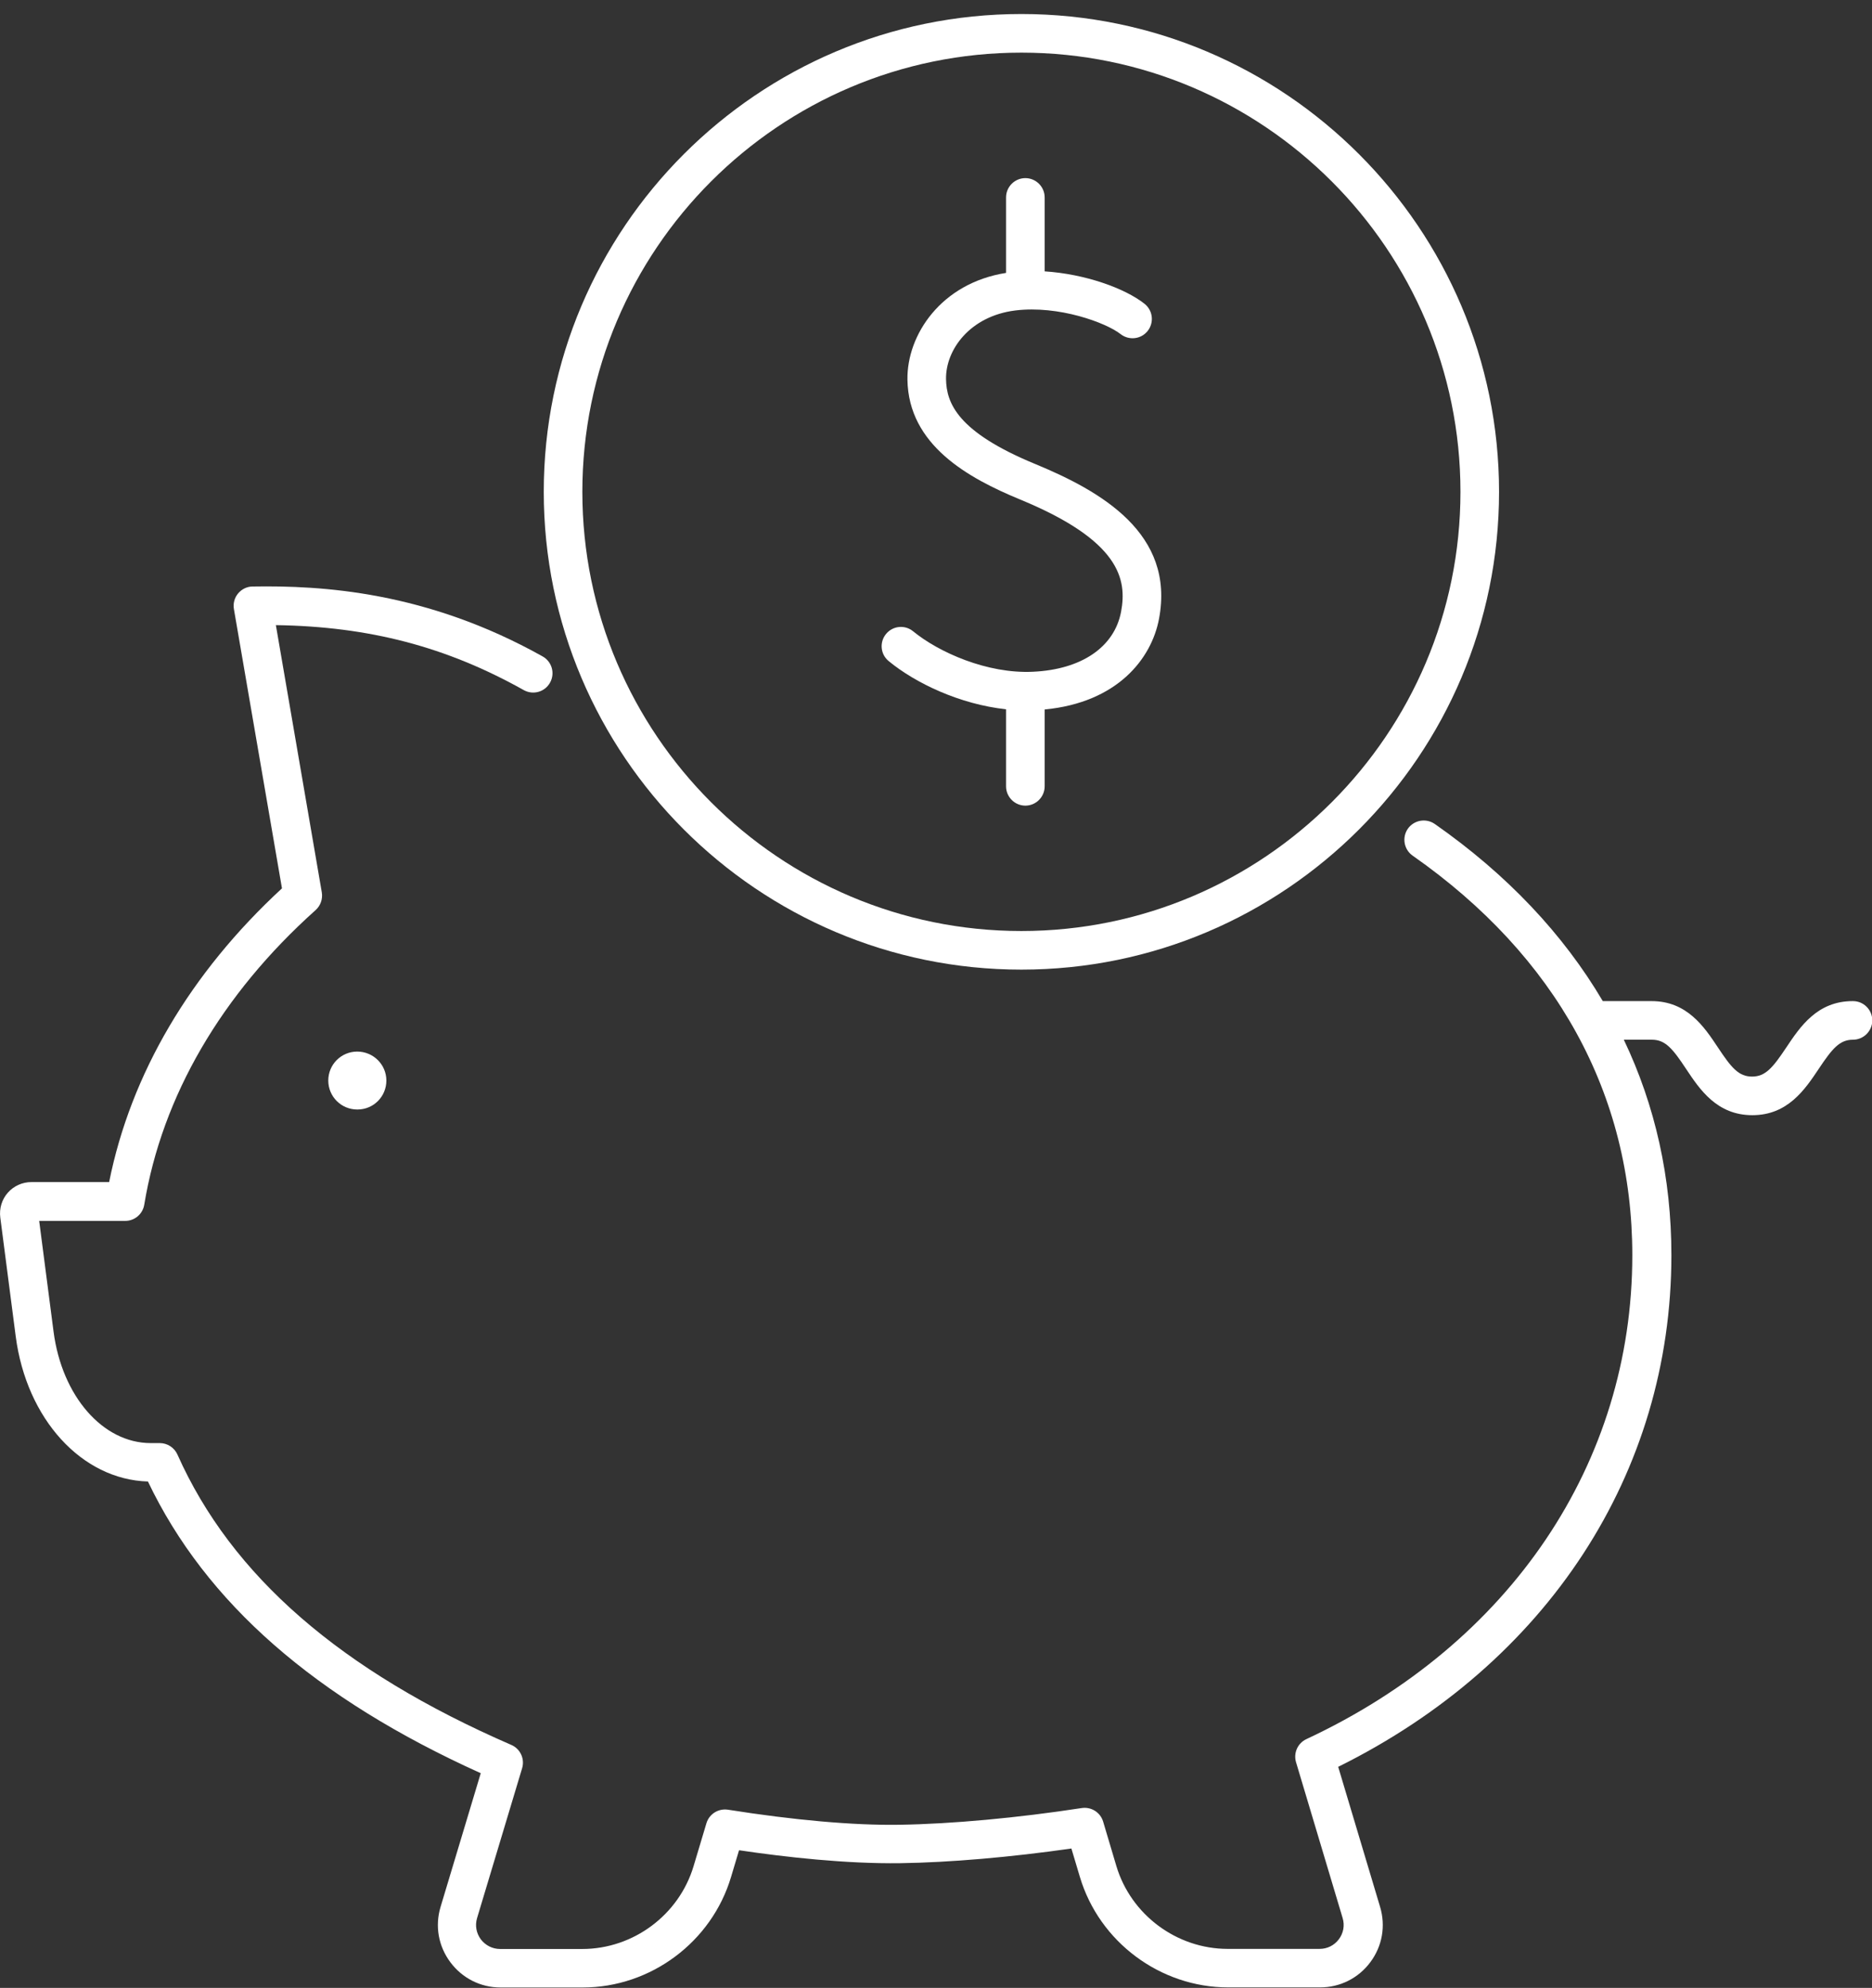
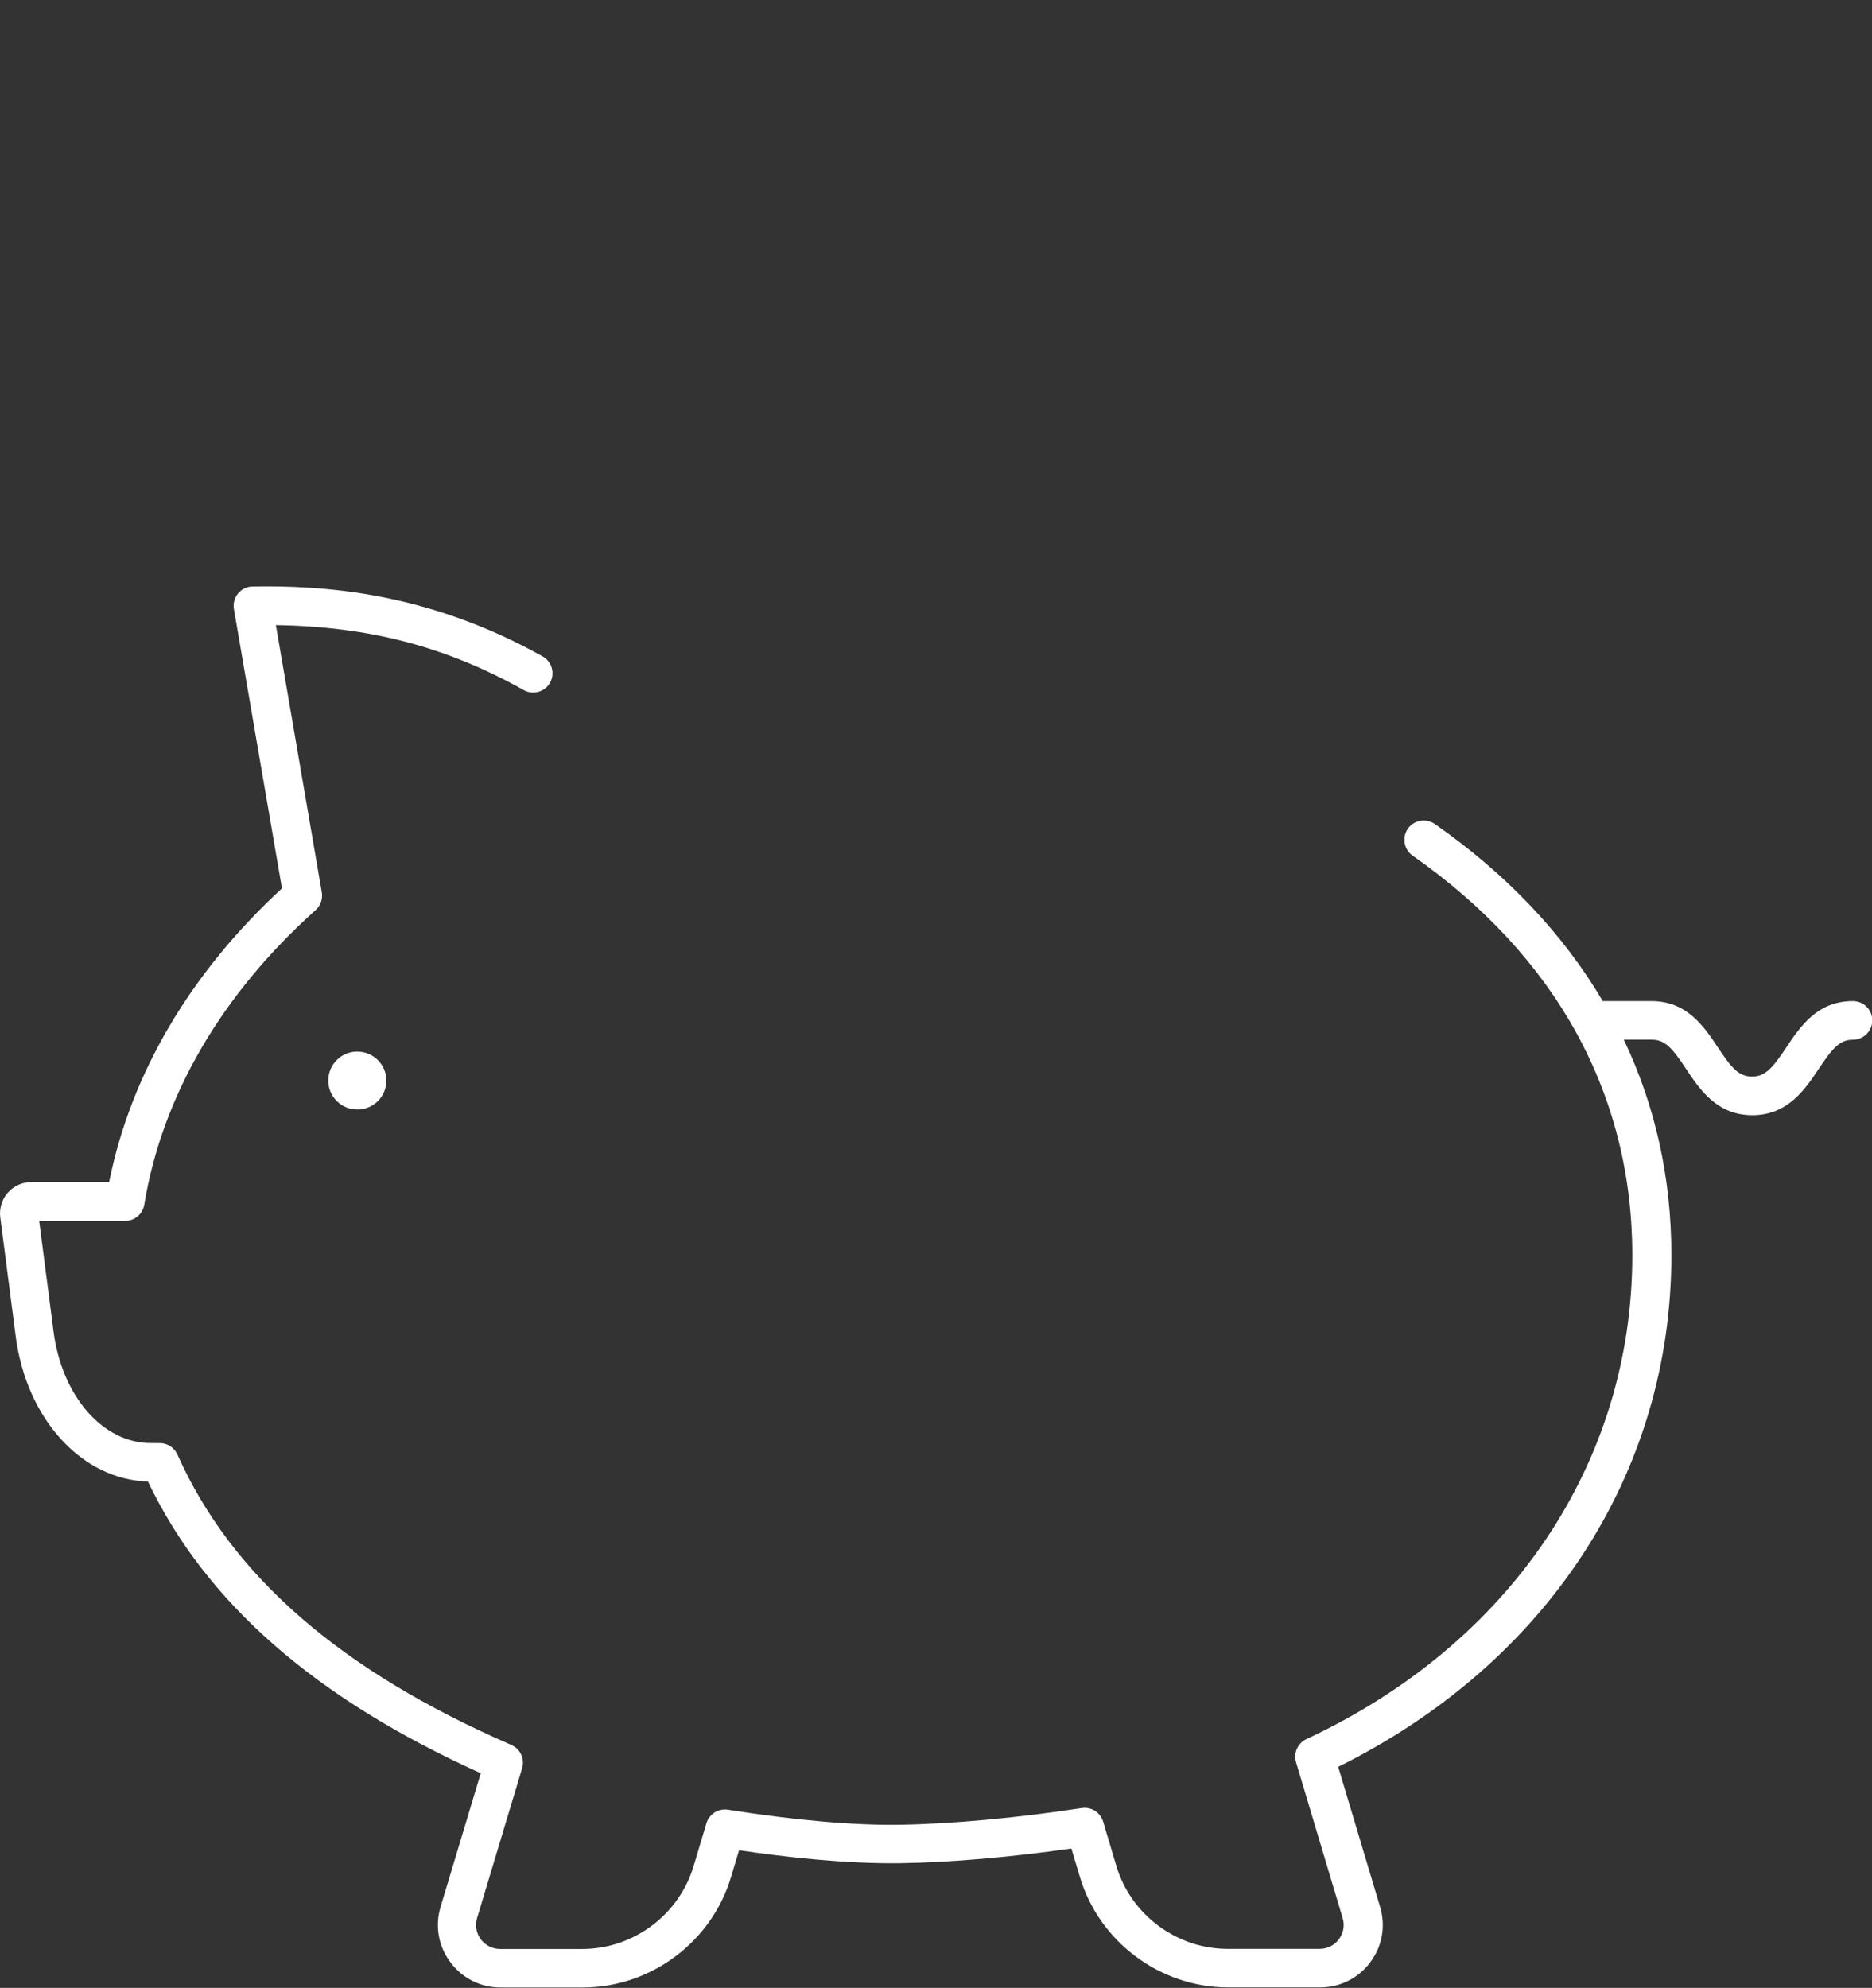
<svg xmlns="http://www.w3.org/2000/svg" width="130" height="138" viewBox="0 0 130 138" fill="none">
  <rect x="0" y="0" width="130" height="138" fill="#333333" stroke="none" />
  <g clip-path="url(#clip0_25_985)">
    <path d="M22.797 75.012C22.797 76.124 23.695 77.022 24.807 77.022H24.827C25.94 77.022 26.831 76.124 26.831 75.012C26.831 73.899 25.92 73.001 24.807 73.001C23.695 73.001 22.797 73.899 22.797 75.012Z" fill="white" />
    <path d="M128.66 69.497C126.194 69.497 125.008 71.279 124.05 72.713C123.111 74.12 122.602 74.737 121.671 74.737C120.739 74.737 120.23 74.12 119.299 72.713C118.347 71.279 117.154 69.497 114.695 69.497H111.304C108.563 64.853 104.663 60.712 99.638 57.201C99.028 56.779 98.197 56.926 97.768 57.529C97.346 58.139 97.493 58.97 98.097 59.398C108.081 66.381 113.355 75.977 113.355 87.14C113.355 101.561 104.891 114.118 90.719 120.732C90.115 121.013 89.814 121.697 90.002 122.333L93.238 133.149C93.392 133.658 93.299 134.194 92.977 134.623C92.655 135.052 92.173 135.293 91.637 135.293H85.257C81.719 135.293 78.536 132.928 77.524 129.537L76.606 126.454C76.412 125.811 75.775 125.416 75.119 125.516C70.669 126.2 66.059 126.622 62.467 126.676C59.291 126.729 55.062 126.347 50.553 125.63C49.889 125.53 49.253 125.925 49.058 126.568L48.167 129.544C47.155 132.934 43.979 135.3 40.434 135.3H34.731C34.202 135.3 33.713 135.052 33.391 134.63C33.076 134.201 32.976 133.665 33.13 133.155L36.259 122.749C36.454 122.099 36.132 121.402 35.509 121.134C23.661 115.988 16.076 109.394 12.323 100.978C12.109 100.495 11.626 100.18 11.097 100.18H10.467C7.143 100.18 4.302 96.924 3.719 92.441L2.721 84.755H8.698C9.355 84.755 9.911 84.279 10.018 83.629C11.258 76.104 15.372 69.034 21.919 63.178C22.261 62.87 22.422 62.407 22.348 61.952L19.158 43.397C25.645 43.491 31.012 44.904 36.373 47.907C37.017 48.268 37.834 48.041 38.196 47.391C38.558 46.747 38.33 45.93 37.68 45.568C29.612 41.051 22.328 40.636 17.543 40.716C17.155 40.716 16.786 40.897 16.532 41.199C16.284 41.5 16.176 41.896 16.243 42.278L19.581 61.67C13.208 67.547 9.08 74.563 7.579 82.061H2.178C1.555 82.061 0.958 82.329 0.543 82.798C0.127 83.267 -0.06 83.897 0.02 84.52L1.092 92.776C1.843 98.518 5.683 102.713 10.273 102.847C14.293 111.264 21.872 117.897 33.385 123.097L30.597 132.371C30.195 133.705 30.443 135.105 31.274 136.218C32.105 137.33 33.371 137.973 34.765 137.973H40.468C45.185 137.973 49.42 134.817 50.767 130.301L51.323 128.445C54.533 128.92 58.761 129.396 62.534 129.343C65.931 129.296 70.2 128.927 74.402 128.324L74.991 130.294C76.338 134.811 80.573 137.967 85.291 137.967H91.67C93.057 137.967 94.331 137.33 95.161 136.218C95.992 135.105 96.24 133.705 95.838 132.371L92.93 122.655C107.444 115.465 116.069 102.264 116.069 87.134C116.069 81.773 114.95 76.754 112.765 72.177H114.715C115.646 72.177 116.156 72.794 117.087 74.201C118.039 75.635 119.232 77.417 121.691 77.417C124.15 77.417 125.343 75.635 126.301 74.201C127.239 72.794 127.749 72.177 128.68 72.177C129.417 72.177 130.02 71.574 130.02 70.837C130.02 70.1 129.417 69.497 128.68 69.497H128.66Z" fill="white" />
-     <path d="M70.931 67.312C89.218 67.312 104.101 52.43 104.101 34.143C104.101 15.856 89.218 0.973 70.931 0.973C52.644 0.973 37.761 15.856 37.761 34.143C37.761 52.43 52.644 67.312 70.931 67.312ZM70.931 3.654C87.744 3.654 101.421 17.33 101.421 34.143C101.421 50.955 87.744 64.632 70.931 64.632C54.118 64.632 40.441 50.955 40.441 34.143C40.441 17.33 54.118 3.654 70.931 3.654Z" fill="white" />
-     <path d="M69.865 49.24V54.587C69.865 55.324 70.468 55.928 71.206 55.928C71.943 55.928 72.546 55.324 72.546 54.587V49.253C77.592 48.771 79.964 45.735 80.487 42.961C81.606 37.038 76.472 34.103 71.876 32.206C66.481 29.982 65.724 27.978 65.697 26.316C65.664 24.299 67.339 21.947 70.509 21.552C73.517 21.183 76.814 22.403 77.819 23.194C78.402 23.649 79.24 23.555 79.702 22.972C80.158 22.389 80.064 21.552 79.481 21.089C78.108 20.004 75.347 19.019 72.546 18.838V13.705C72.546 12.968 71.943 12.365 71.206 12.365C70.468 12.365 69.865 12.968 69.865 13.705V18.945C65.356 19.655 62.97 23.247 63.017 26.356C63.084 30.9 67.239 33.191 70.85 34.679C77.772 37.533 78.275 40.214 77.853 42.465C77.391 44.918 75.106 46.479 71.735 46.633C68.552 46.787 65.188 45.28 63.412 43.826C62.843 43.357 61.998 43.437 61.529 44.013C61.06 44.583 61.141 45.427 61.717 45.896C63.566 47.417 66.642 48.892 69.872 49.24H69.865Z" fill="white" />
  </g>
  <defs>
    <clipPath id="clip0_25_985">
      <rect width="130" height="137" fill="white" transform="translate(0 0.973)" />
    </clipPath>
  </defs>
</svg>